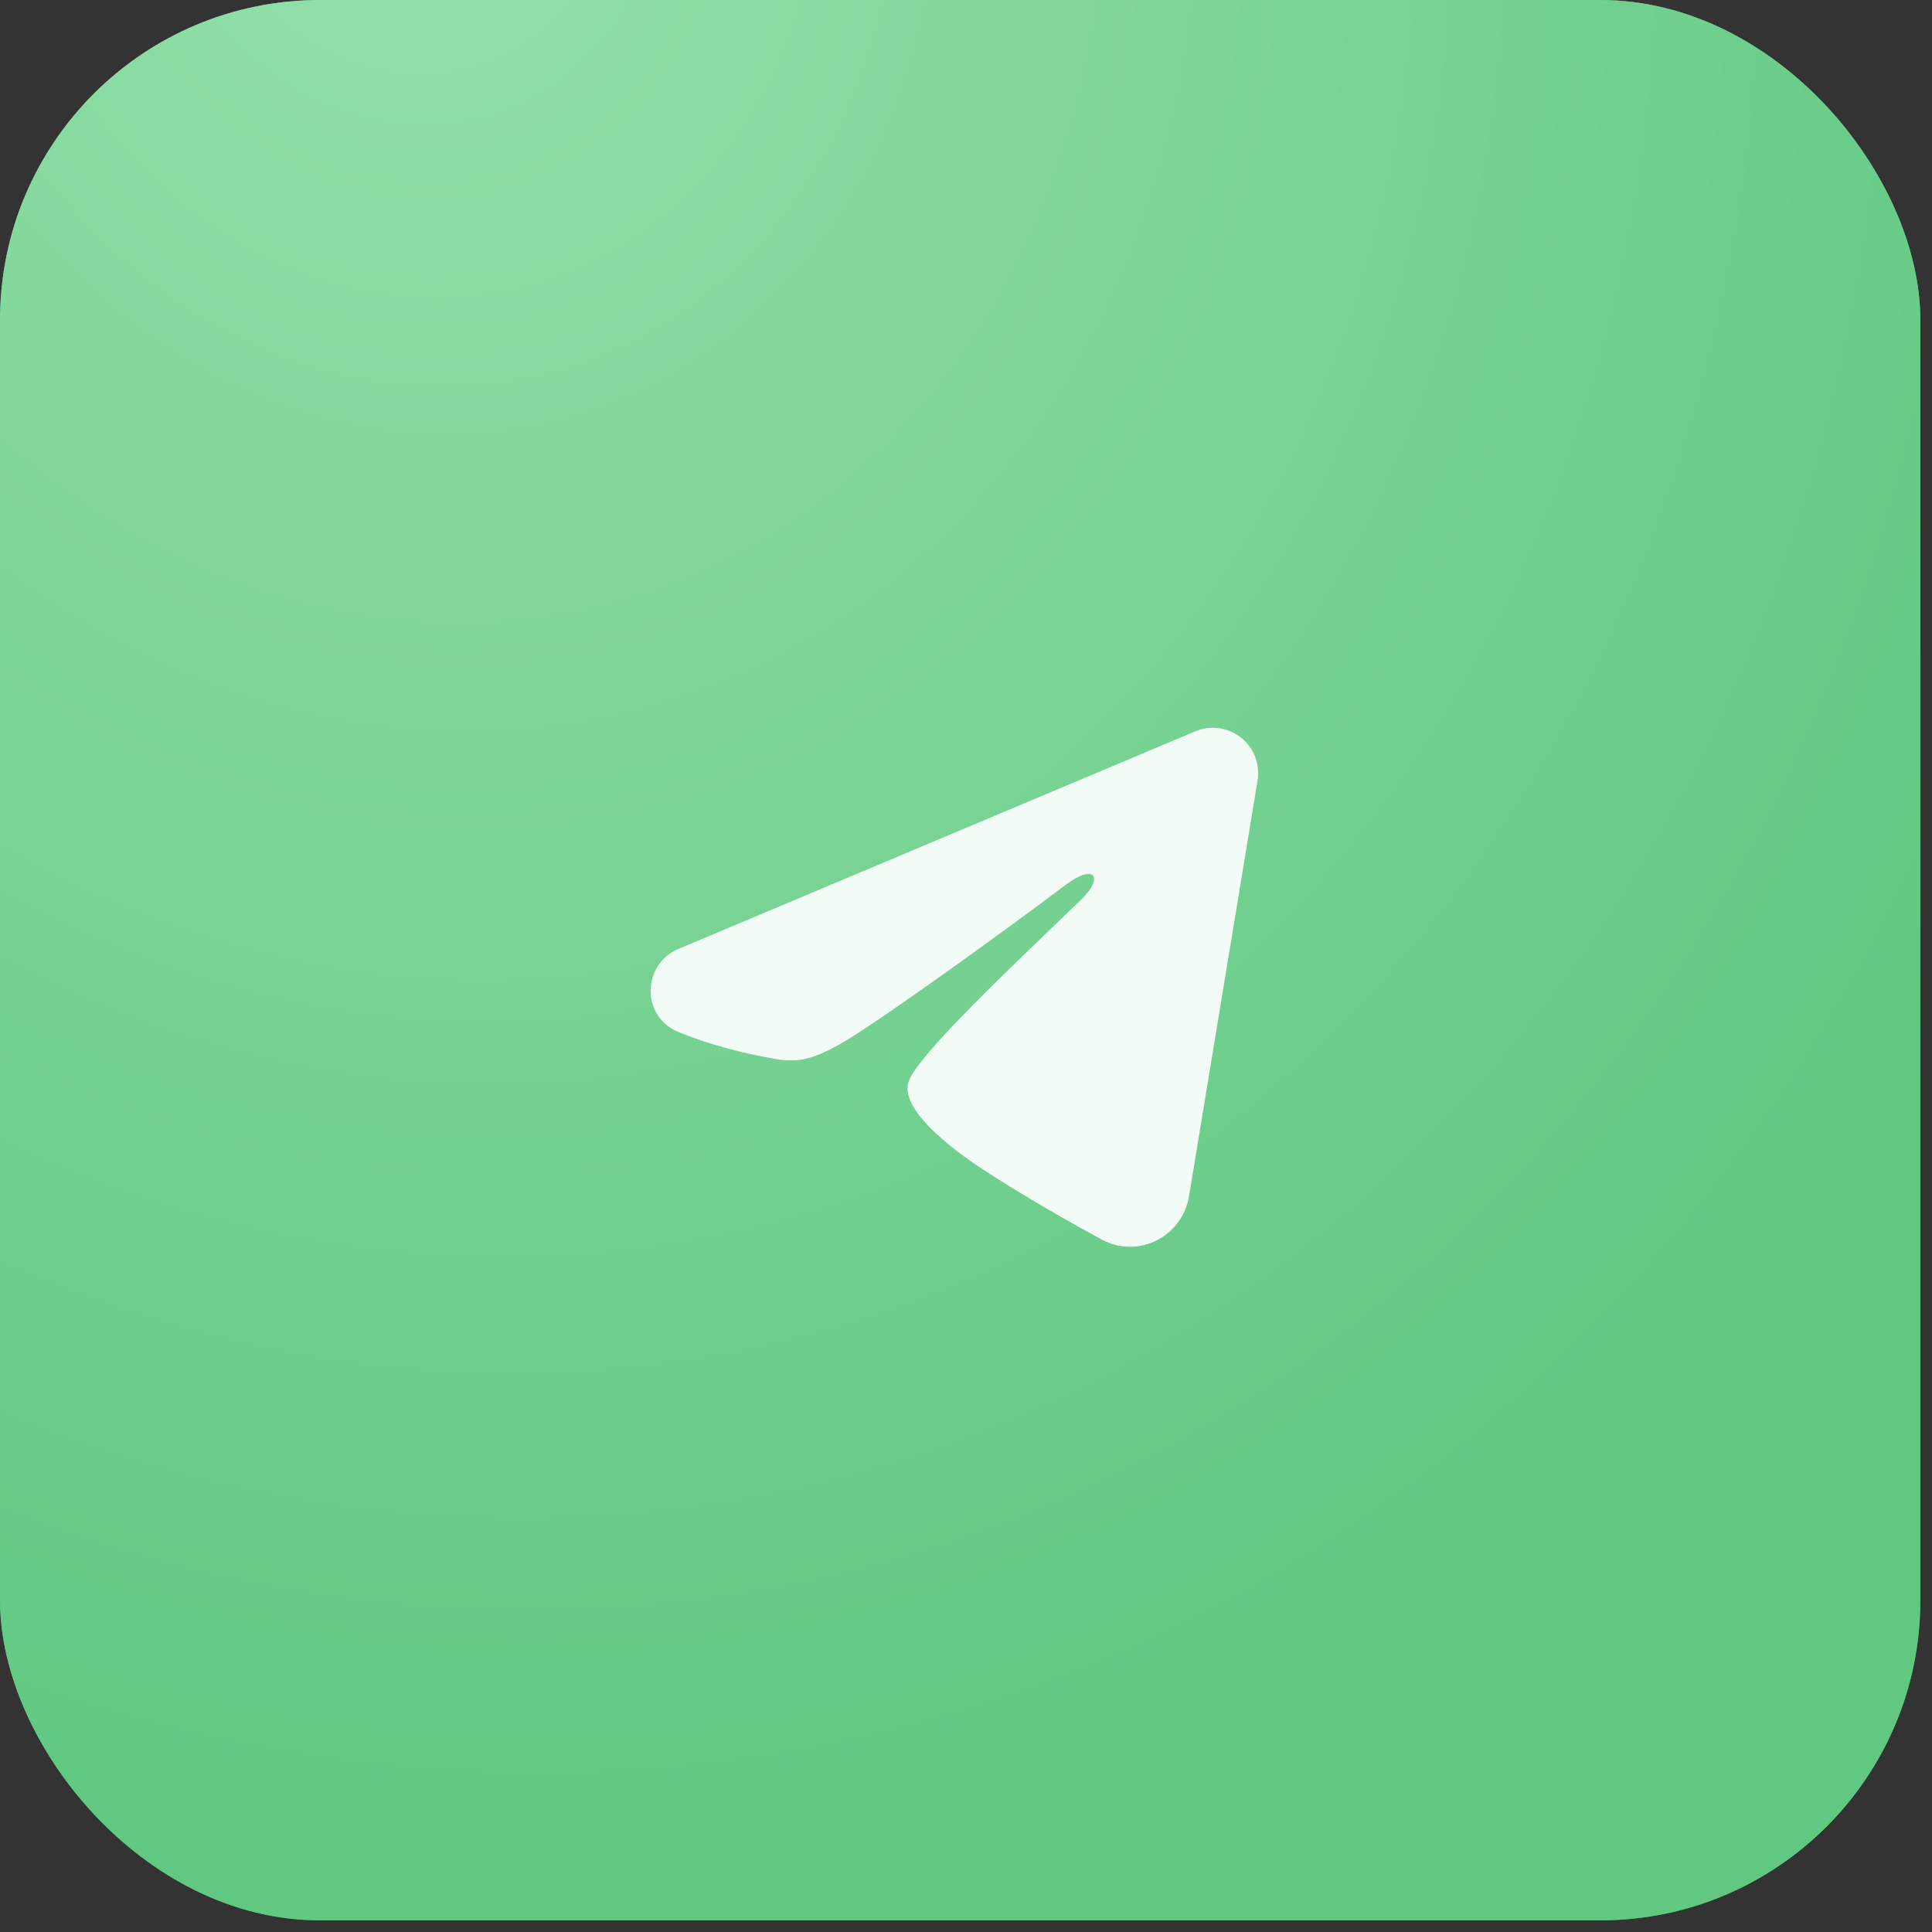
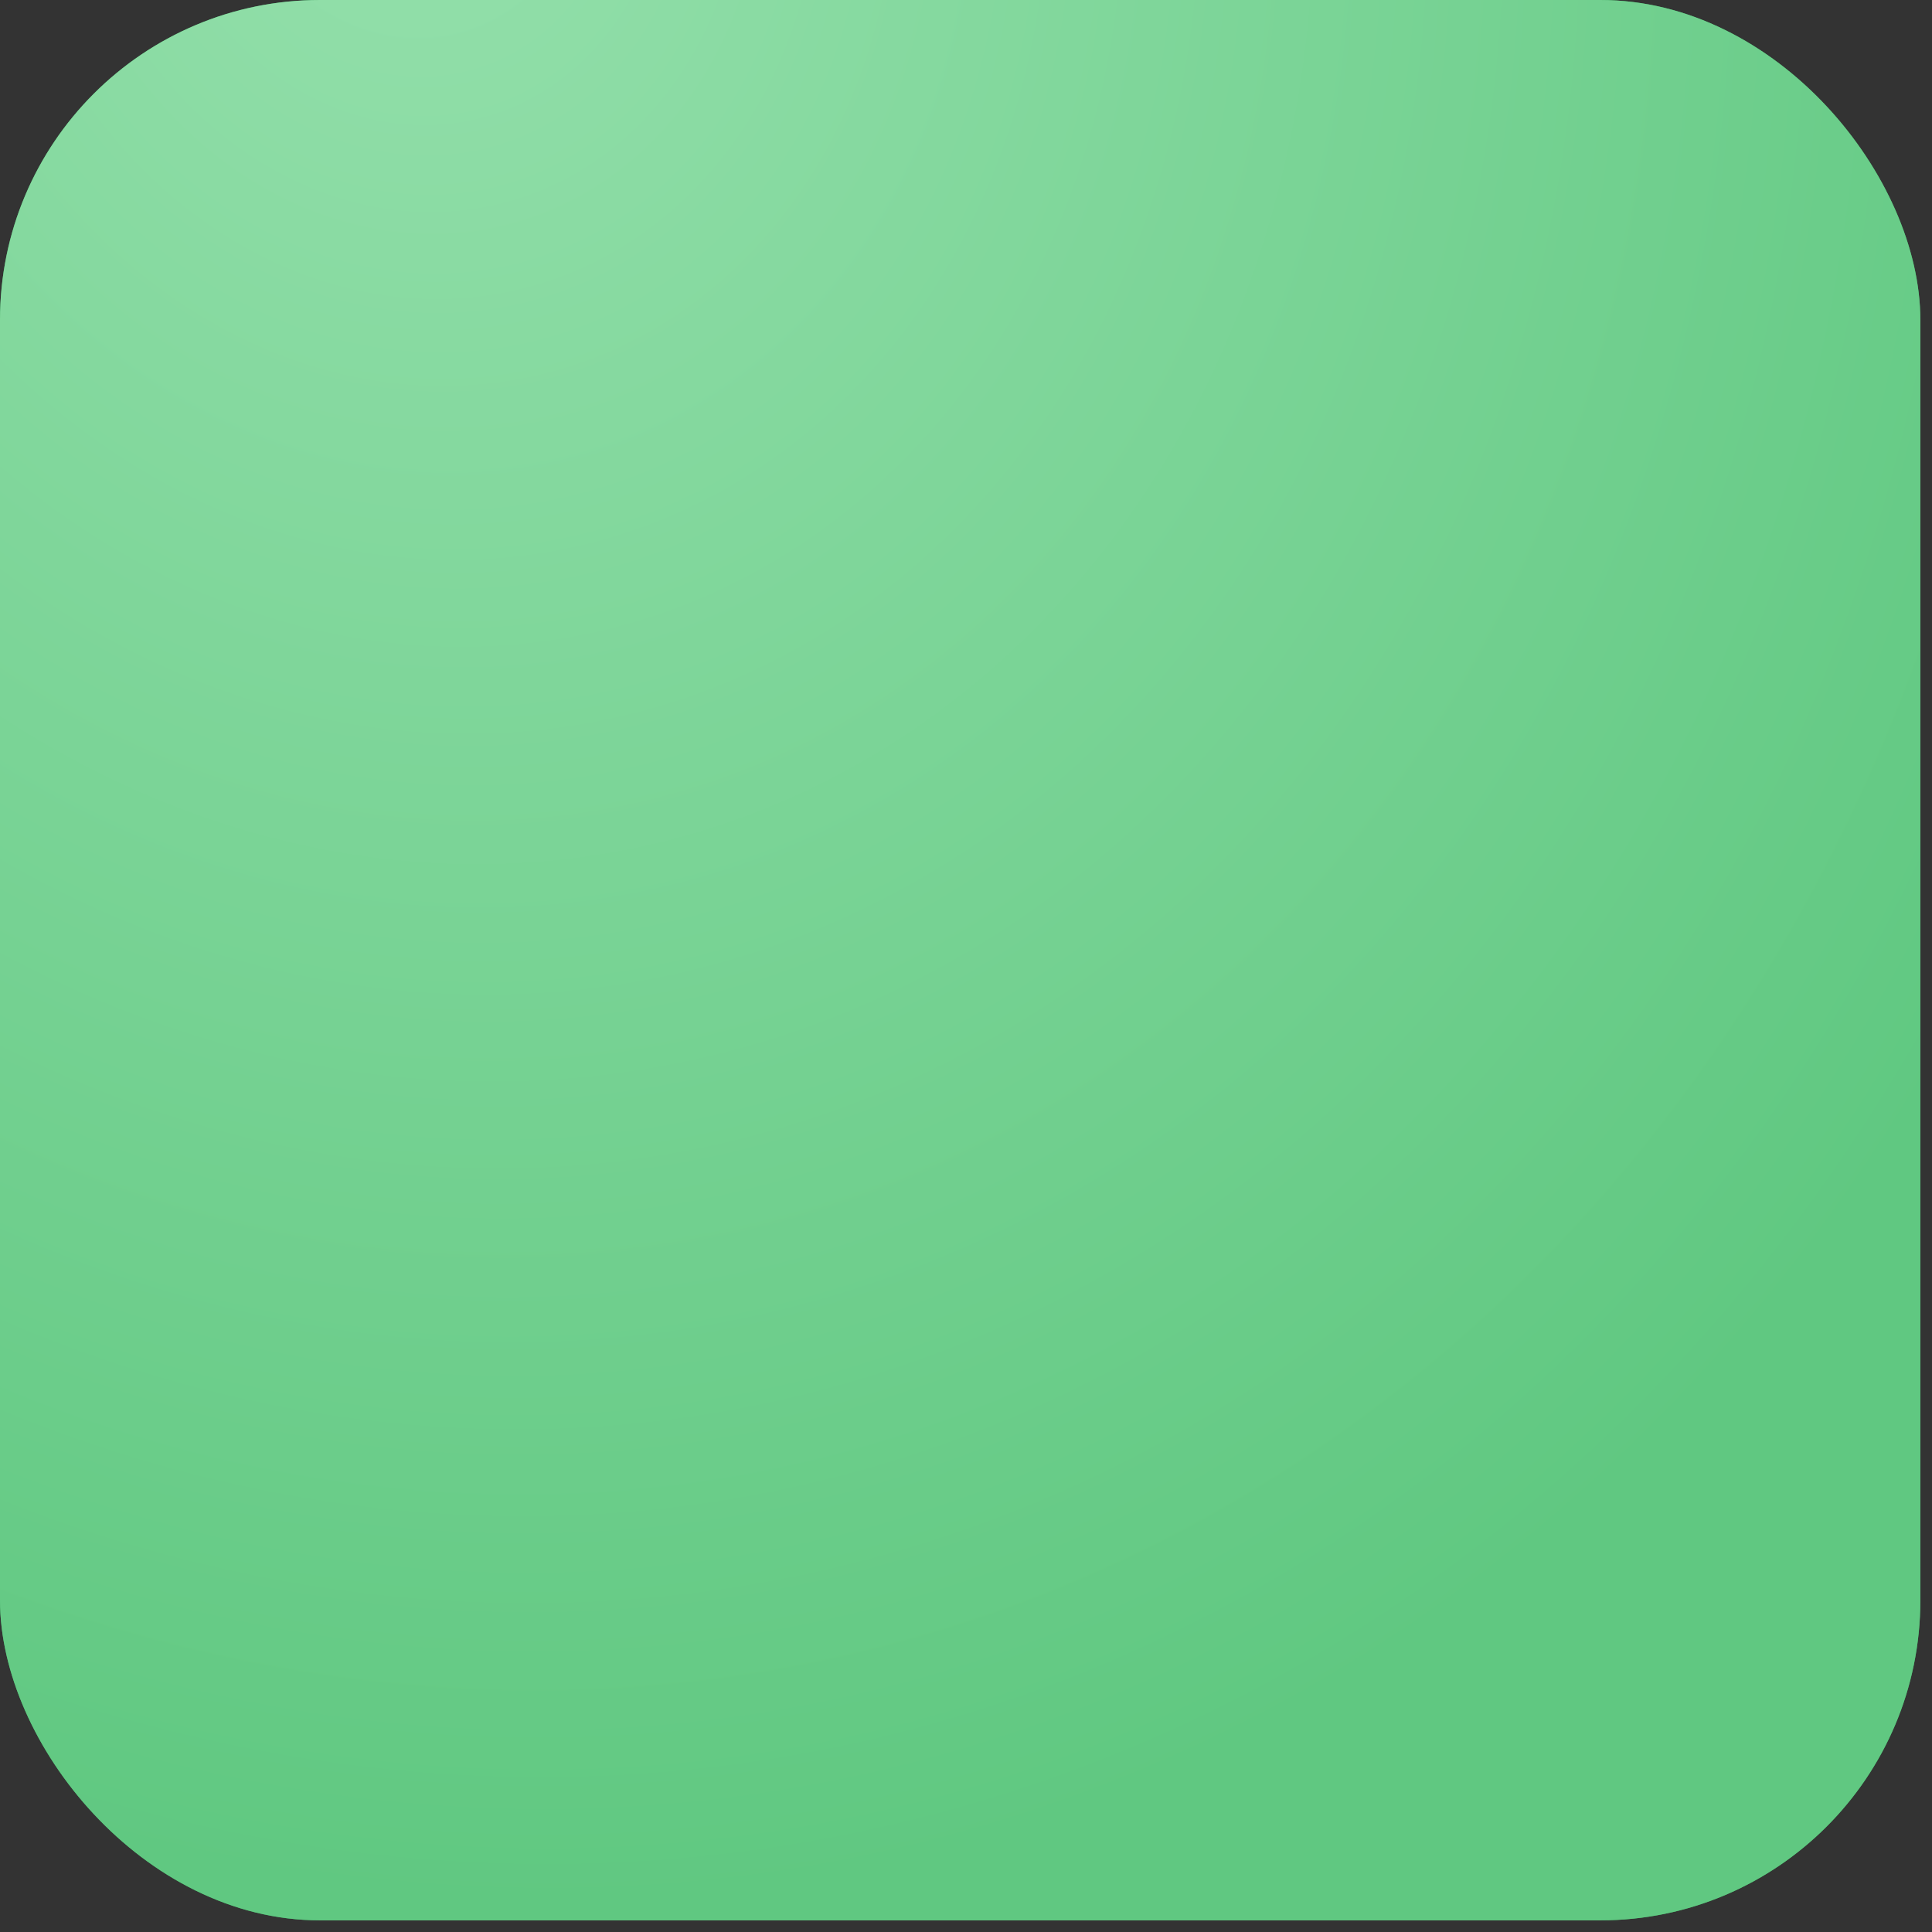
<svg xmlns="http://www.w3.org/2000/svg" width="61" height="61" viewBox="0 0 61 61" fill="none">
  <rect x="0" y="0" width="61" height="61" fill="#333333" stroke="none" />
  <rect width="60.632" height="60.632" rx="10.105" fill="#39AA5D" />
  <rect width="60.632" height="60.632" rx="10.105" fill="url(#paint0_radial_346_2335)" />
-   <path fill-rule="evenodd" clip-rule="evenodd" d="M37.738 23.091C37.974 22.992 38.232 22.957 38.486 22.992C38.739 23.026 38.979 23.128 39.18 23.286C39.381 23.445 39.536 23.654 39.628 23.893C39.721 24.131 39.748 24.39 39.706 24.643L37.541 37.772C37.331 39.039 35.942 39.765 34.78 39.134C33.809 38.606 32.366 37.793 31.068 36.945C30.419 36.52 28.431 35.16 28.675 34.192C28.885 33.365 32.225 30.256 34.134 28.407C34.883 27.68 34.542 27.262 33.657 27.93C31.46 29.588 27.933 32.111 26.766 32.821C25.738 33.447 25.201 33.554 24.56 33.447C23.39 33.252 22.305 32.951 21.419 32.583C20.222 32.087 20.28 30.442 21.418 29.962L37.738 23.091Z" fill="#F2FBF5" />
  <defs>
    <radialGradient id="paint0_radial_346_2335" cx="0" cy="0" r="1" gradientUnits="userSpaceOnUse" gradientTransform="translate(12.175 -5.558) rotate(72.61) scale(66.713 56.305)">
      <stop stop-color="#95E0AC" />
      <stop offset="1" stop-color="#60C881" />
    </radialGradient>
  </defs>
</svg>